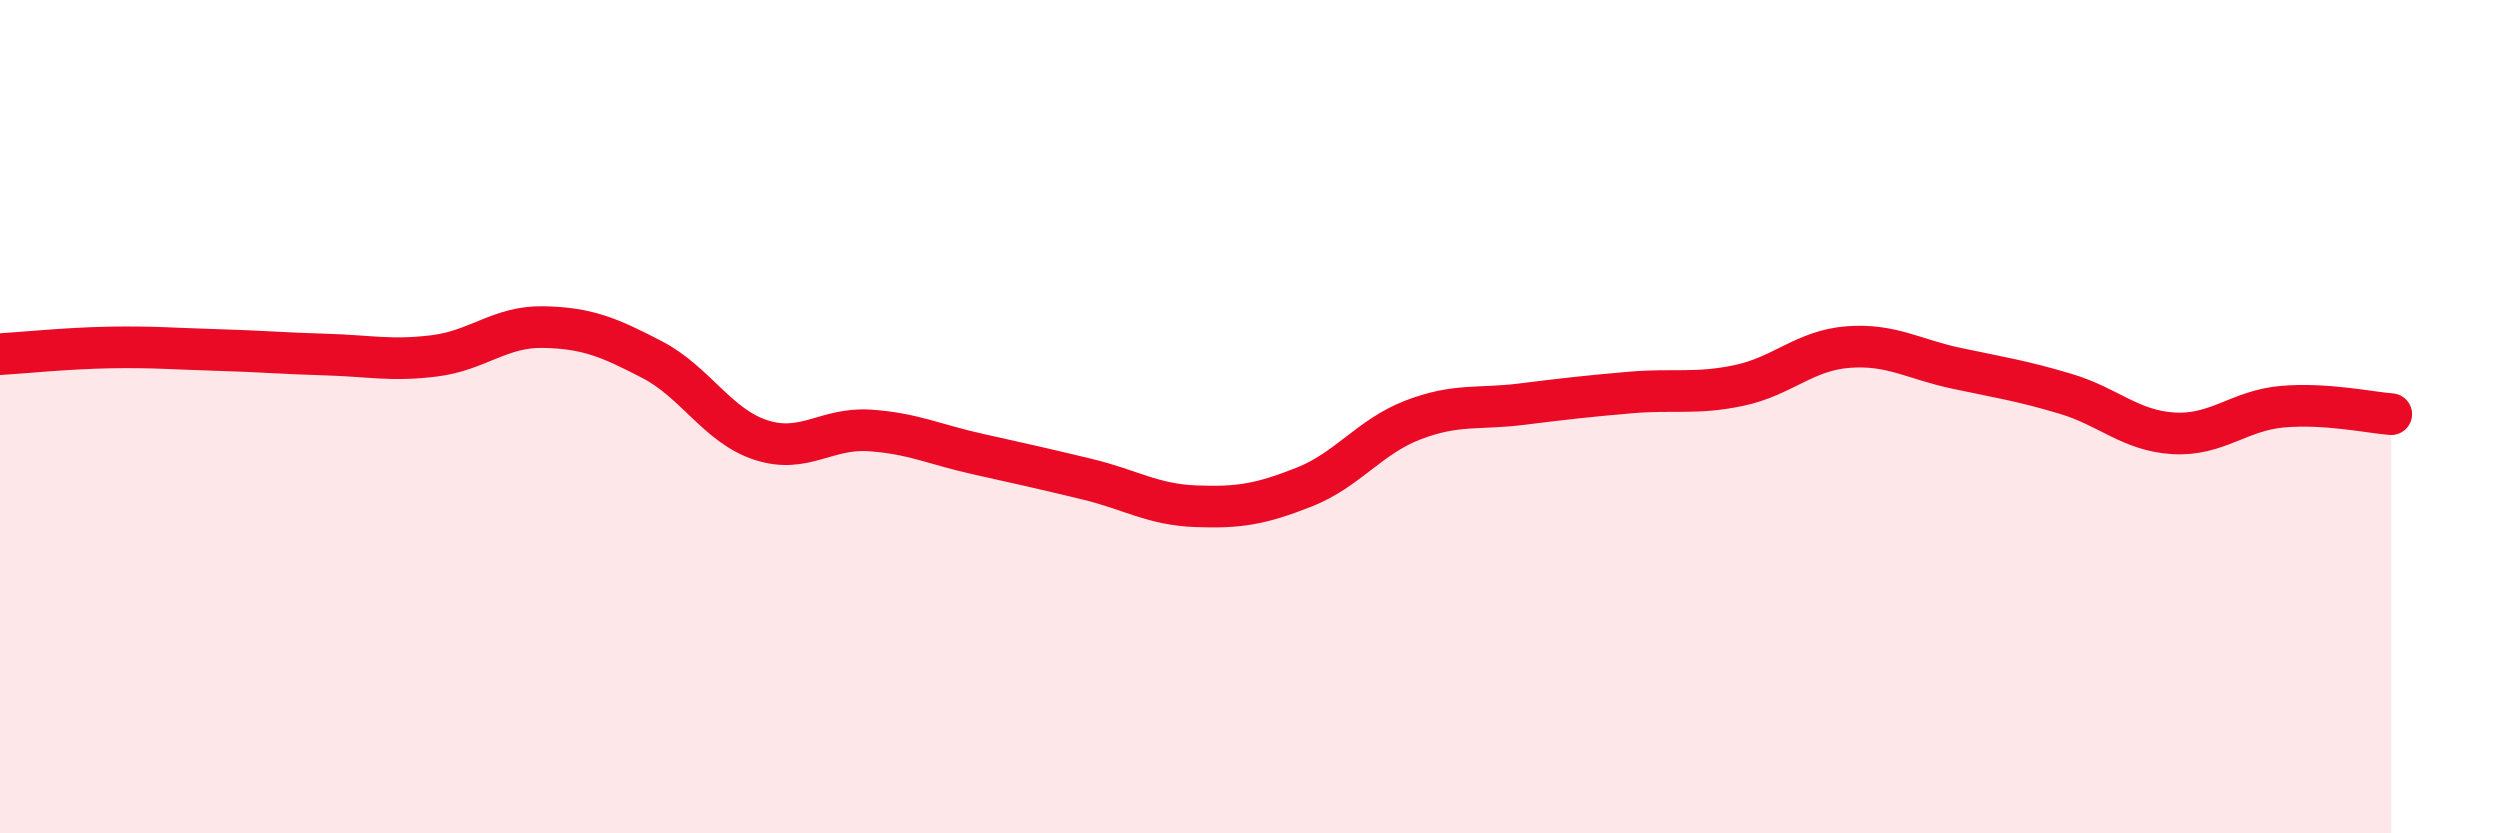
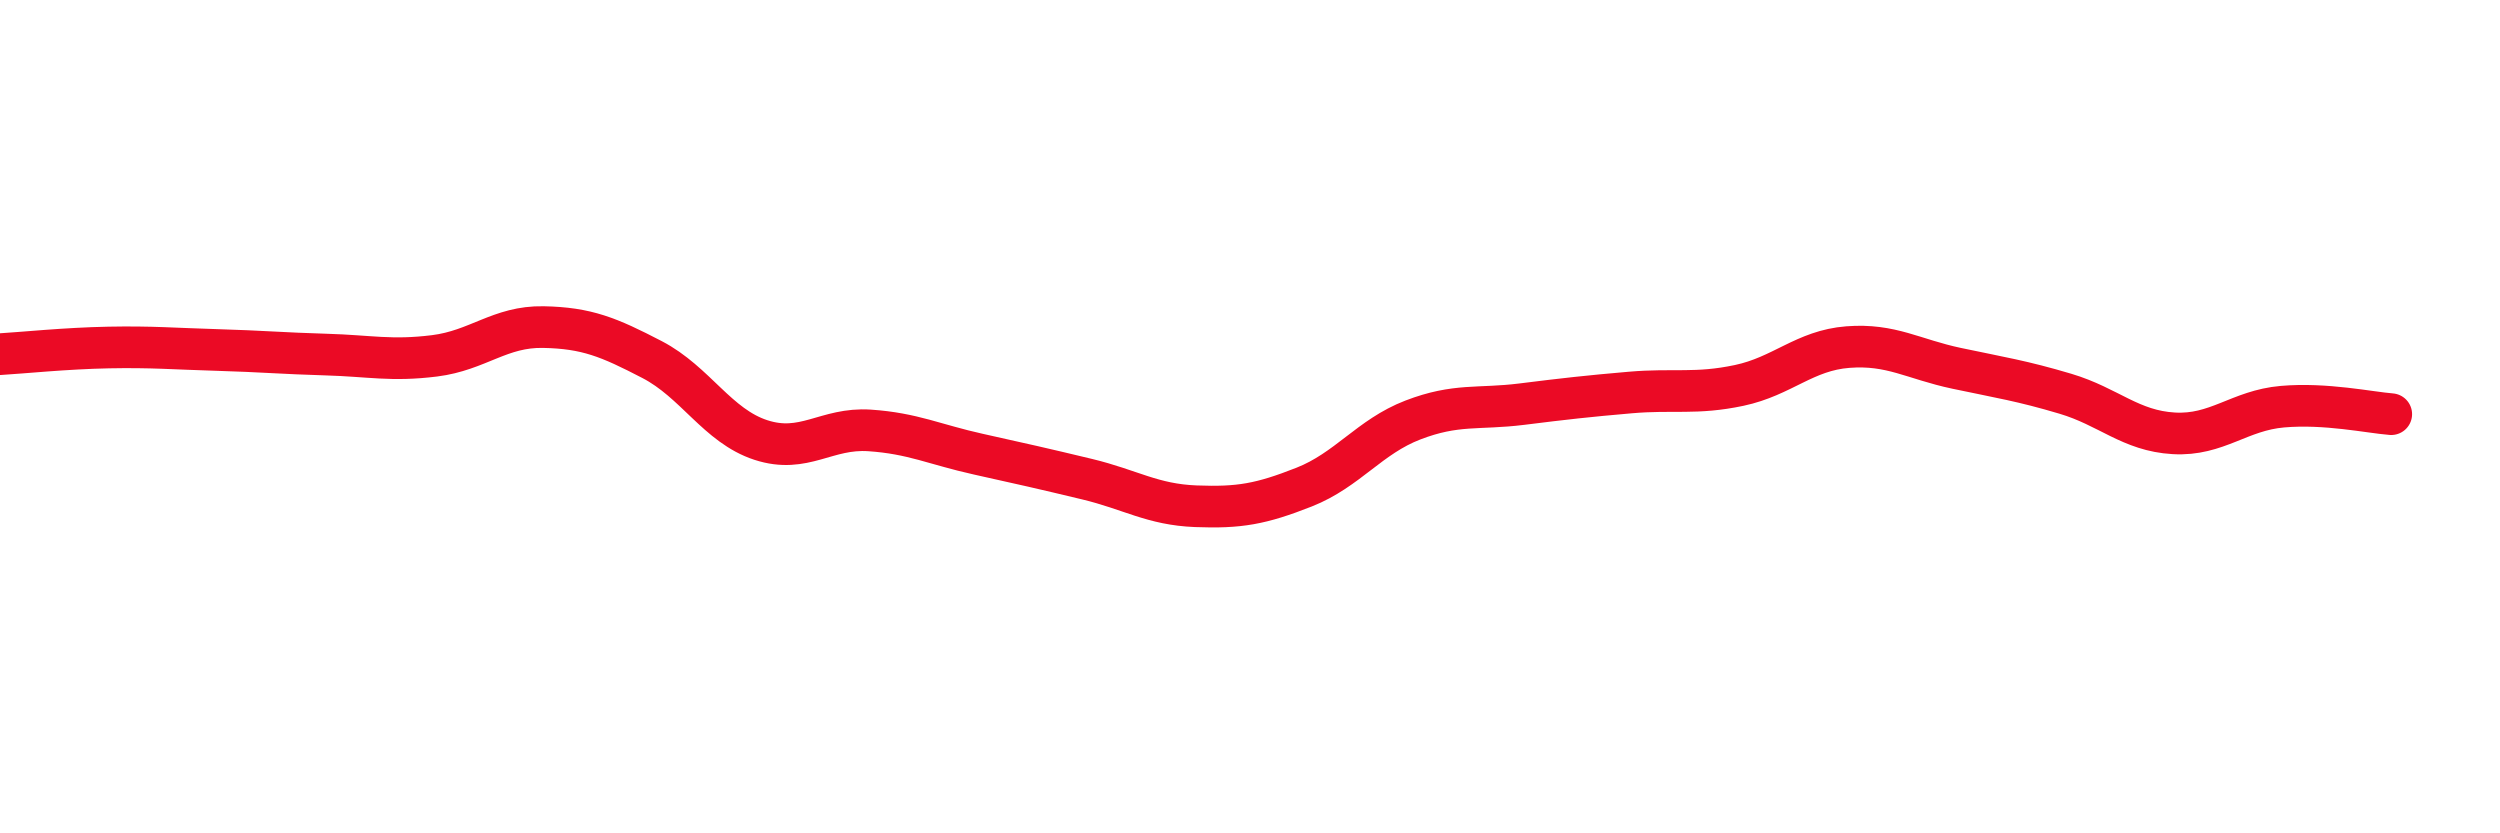
<svg xmlns="http://www.w3.org/2000/svg" width="60" height="20" viewBox="0 0 60 20">
-   <path d="M 0,8.5 C 0.52,8.47 1.57,8.36 2.61,8.34 C 3.65,8.32 4.18,8.37 5.22,8.4 C 6.26,8.43 6.79,8.48 7.83,8.51 C 8.87,8.54 9.39,8.67 10.43,8.54 C 11.47,8.41 12,7.83 13.04,7.85 C 14.08,7.87 14.61,8.09 15.65,8.63 C 16.69,9.17 17.22,10.22 18.26,10.56 C 19.3,10.9 19.83,10.26 20.87,10.33 C 21.91,10.4 22.44,10.67 23.48,10.9 C 24.52,11.13 25.05,11.25 26.09,11.5 C 27.13,11.75 27.66,12.11 28.7,12.15 C 29.74,12.19 30.26,12.1 31.3,11.69 C 32.34,11.28 32.87,10.48 33.91,10.08 C 34.95,9.68 35.48,9.83 36.52,9.7 C 37.56,9.57 38.09,9.51 39.13,9.42 C 40.17,9.33 40.7,9.47 41.74,9.25 C 42.78,9.03 43.31,8.41 44.35,8.33 C 45.39,8.25 45.92,8.62 46.96,8.84 C 48,9.06 48.53,9.14 49.57,9.45 C 50.61,9.76 51.13,10.34 52.17,10.4 C 53.21,10.46 53.74,9.85 54.78,9.76 C 55.82,9.67 56.87,9.9 57.39,9.94L57.39 20L0 20Z" fill="#EB0A25" opacity="0.1" stroke-linecap="round" stroke-linejoin="round" />
  <path d="M 0,8.5 C 0.52,8.47 1.57,8.36 2.61,8.34 C 3.65,8.32 4.18,8.37 5.22,8.4 C 6.26,8.43 6.79,8.48 7.83,8.51 C 8.87,8.54 9.39,8.67 10.43,8.54 C 11.47,8.41 12,7.83 13.04,7.85 C 14.08,7.87 14.61,8.09 15.65,8.63 C 16.69,9.17 17.22,10.22 18.26,10.56 C 19.3,10.9 19.83,10.26 20.87,10.33 C 21.91,10.4 22.44,10.67 23.48,10.9 C 24.52,11.13 25.05,11.25 26.09,11.5 C 27.13,11.75 27.66,12.11 28.7,12.15 C 29.74,12.19 30.26,12.1 31.3,11.69 C 32.34,11.28 32.87,10.48 33.91,10.08 C 34.95,9.68 35.48,9.83 36.52,9.7 C 37.56,9.57 38.09,9.51 39.13,9.42 C 40.17,9.33 40.7,9.47 41.74,9.25 C 42.78,9.03 43.31,8.41 44.35,8.33 C 45.39,8.25 45.92,8.62 46.96,8.84 C 48,9.06 48.53,9.14 49.57,9.45 C 50.61,9.76 51.13,10.34 52.17,10.4 C 53.21,10.46 53.74,9.85 54.78,9.76 C 55.82,9.67 56.87,9.9 57.39,9.94" stroke="#EB0A25" stroke-width="1" fill="none" stroke-linecap="round" stroke-linejoin="round" />
</svg>